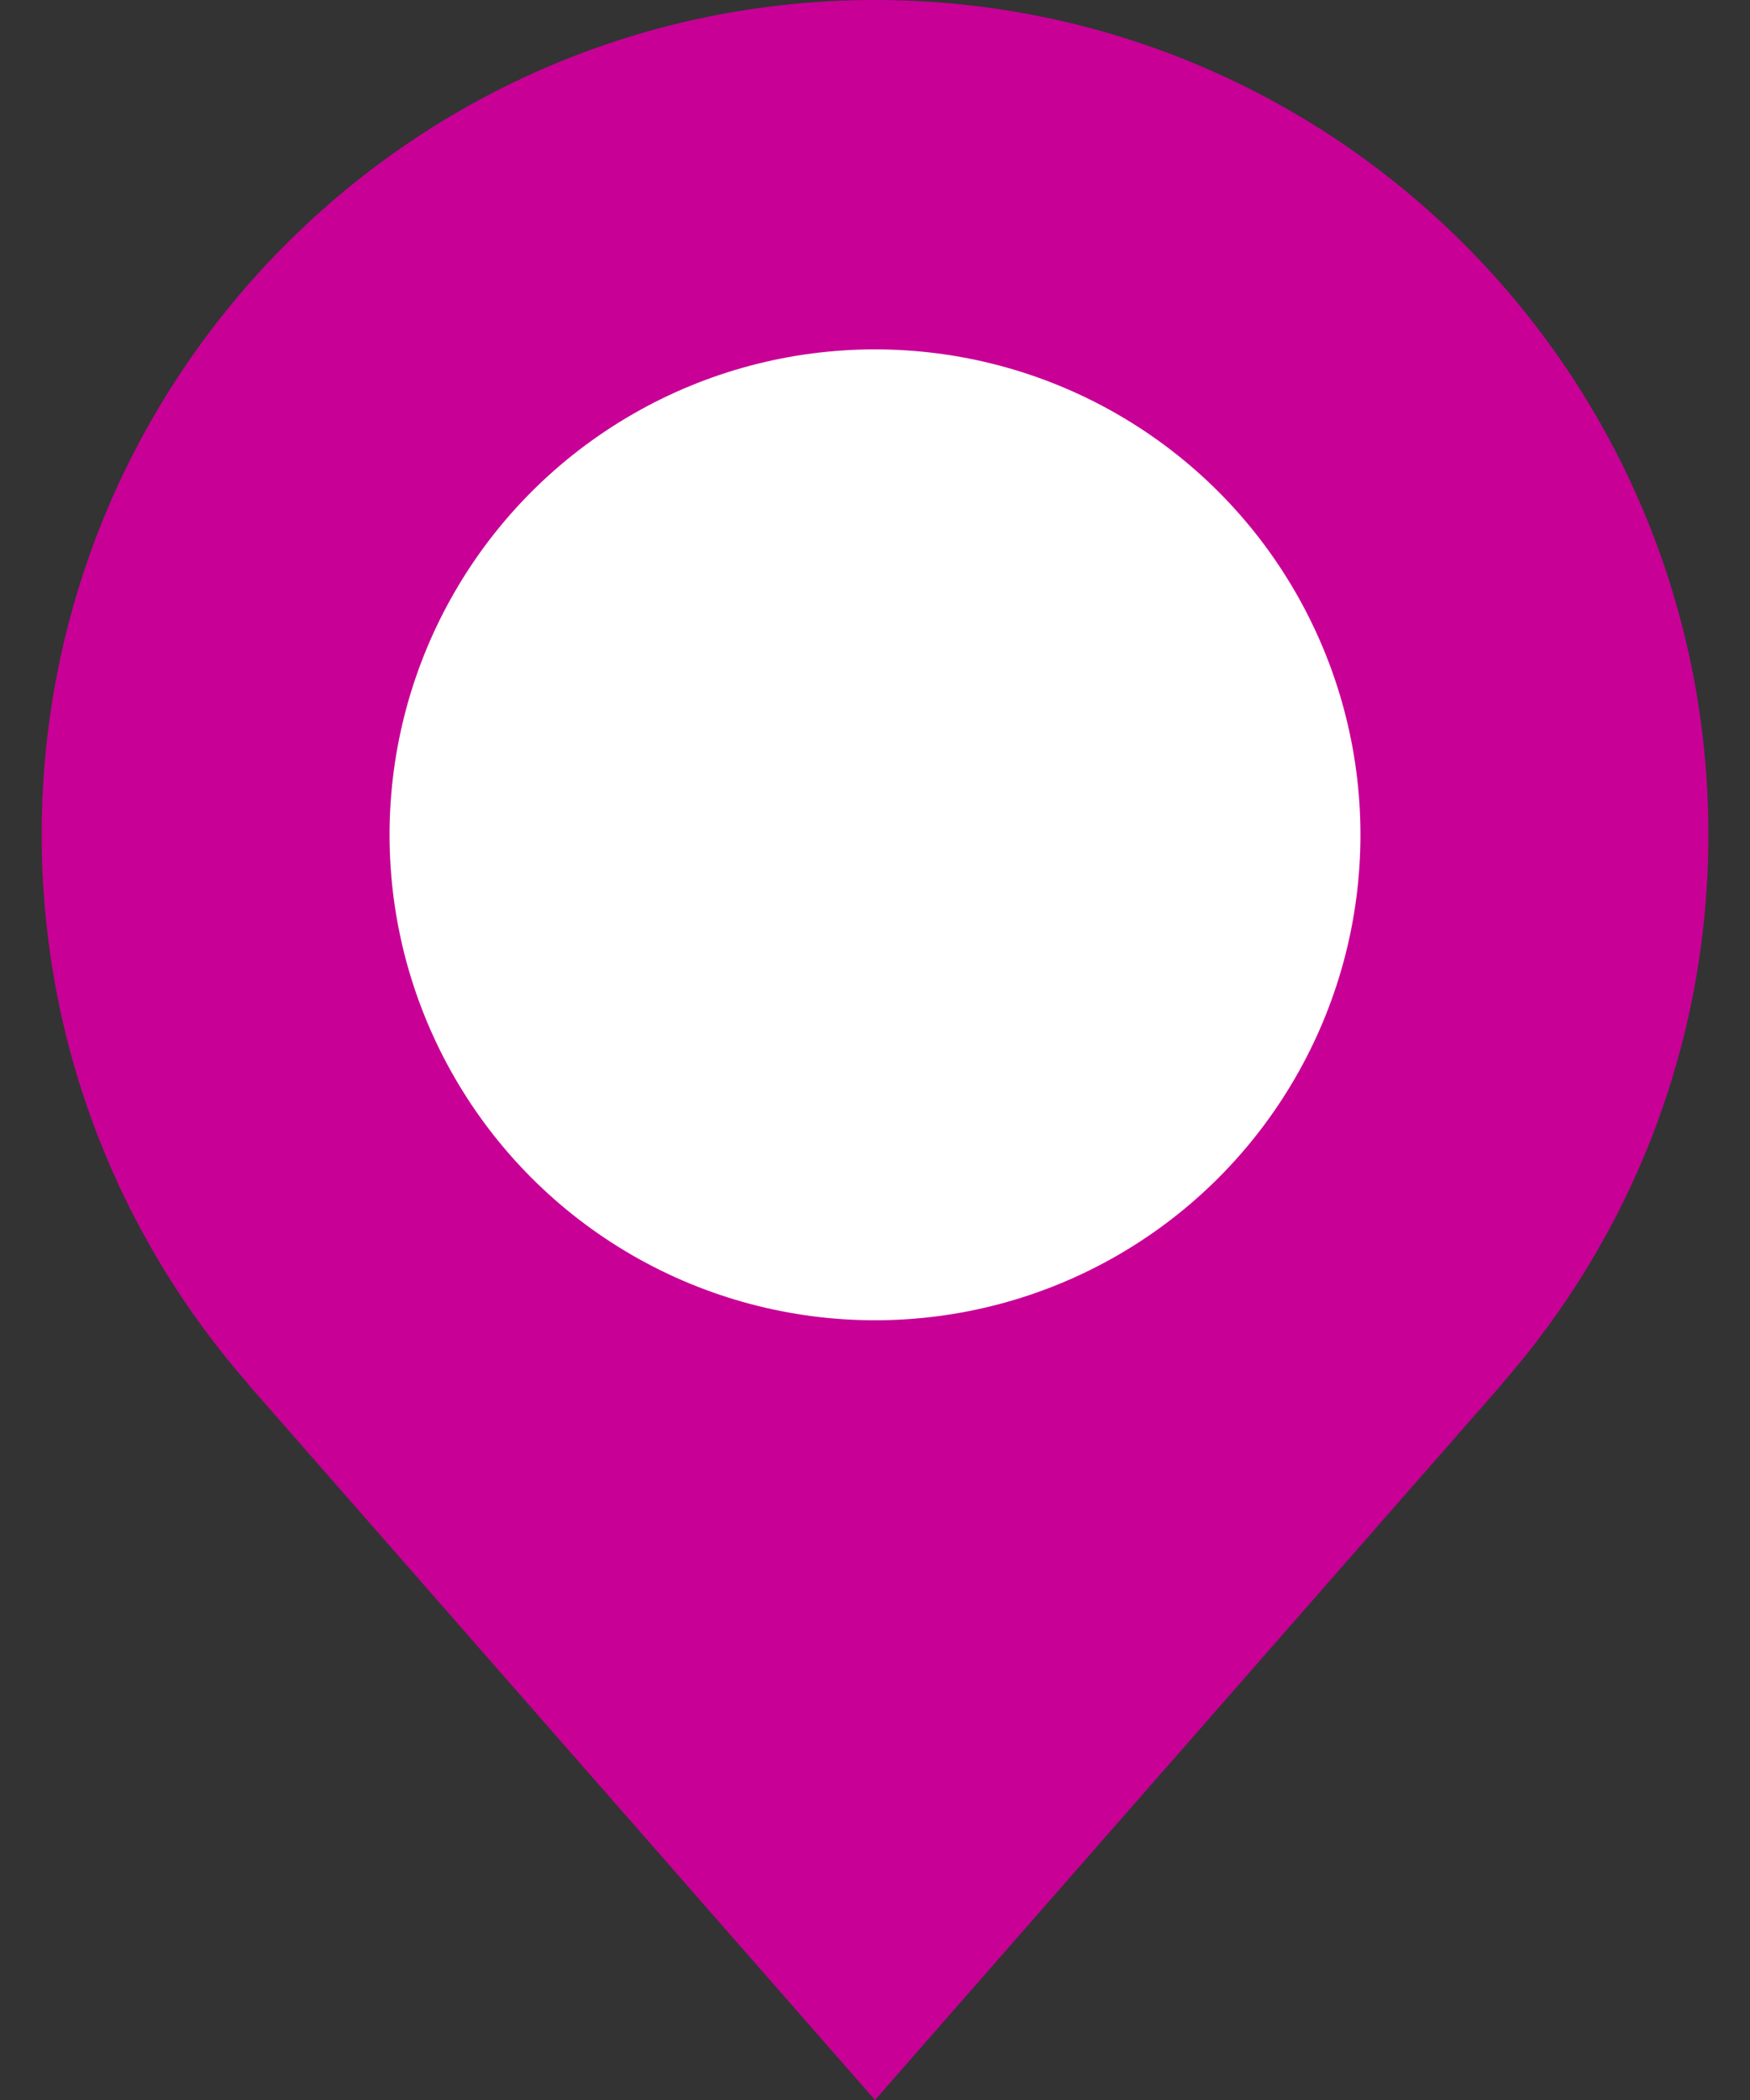
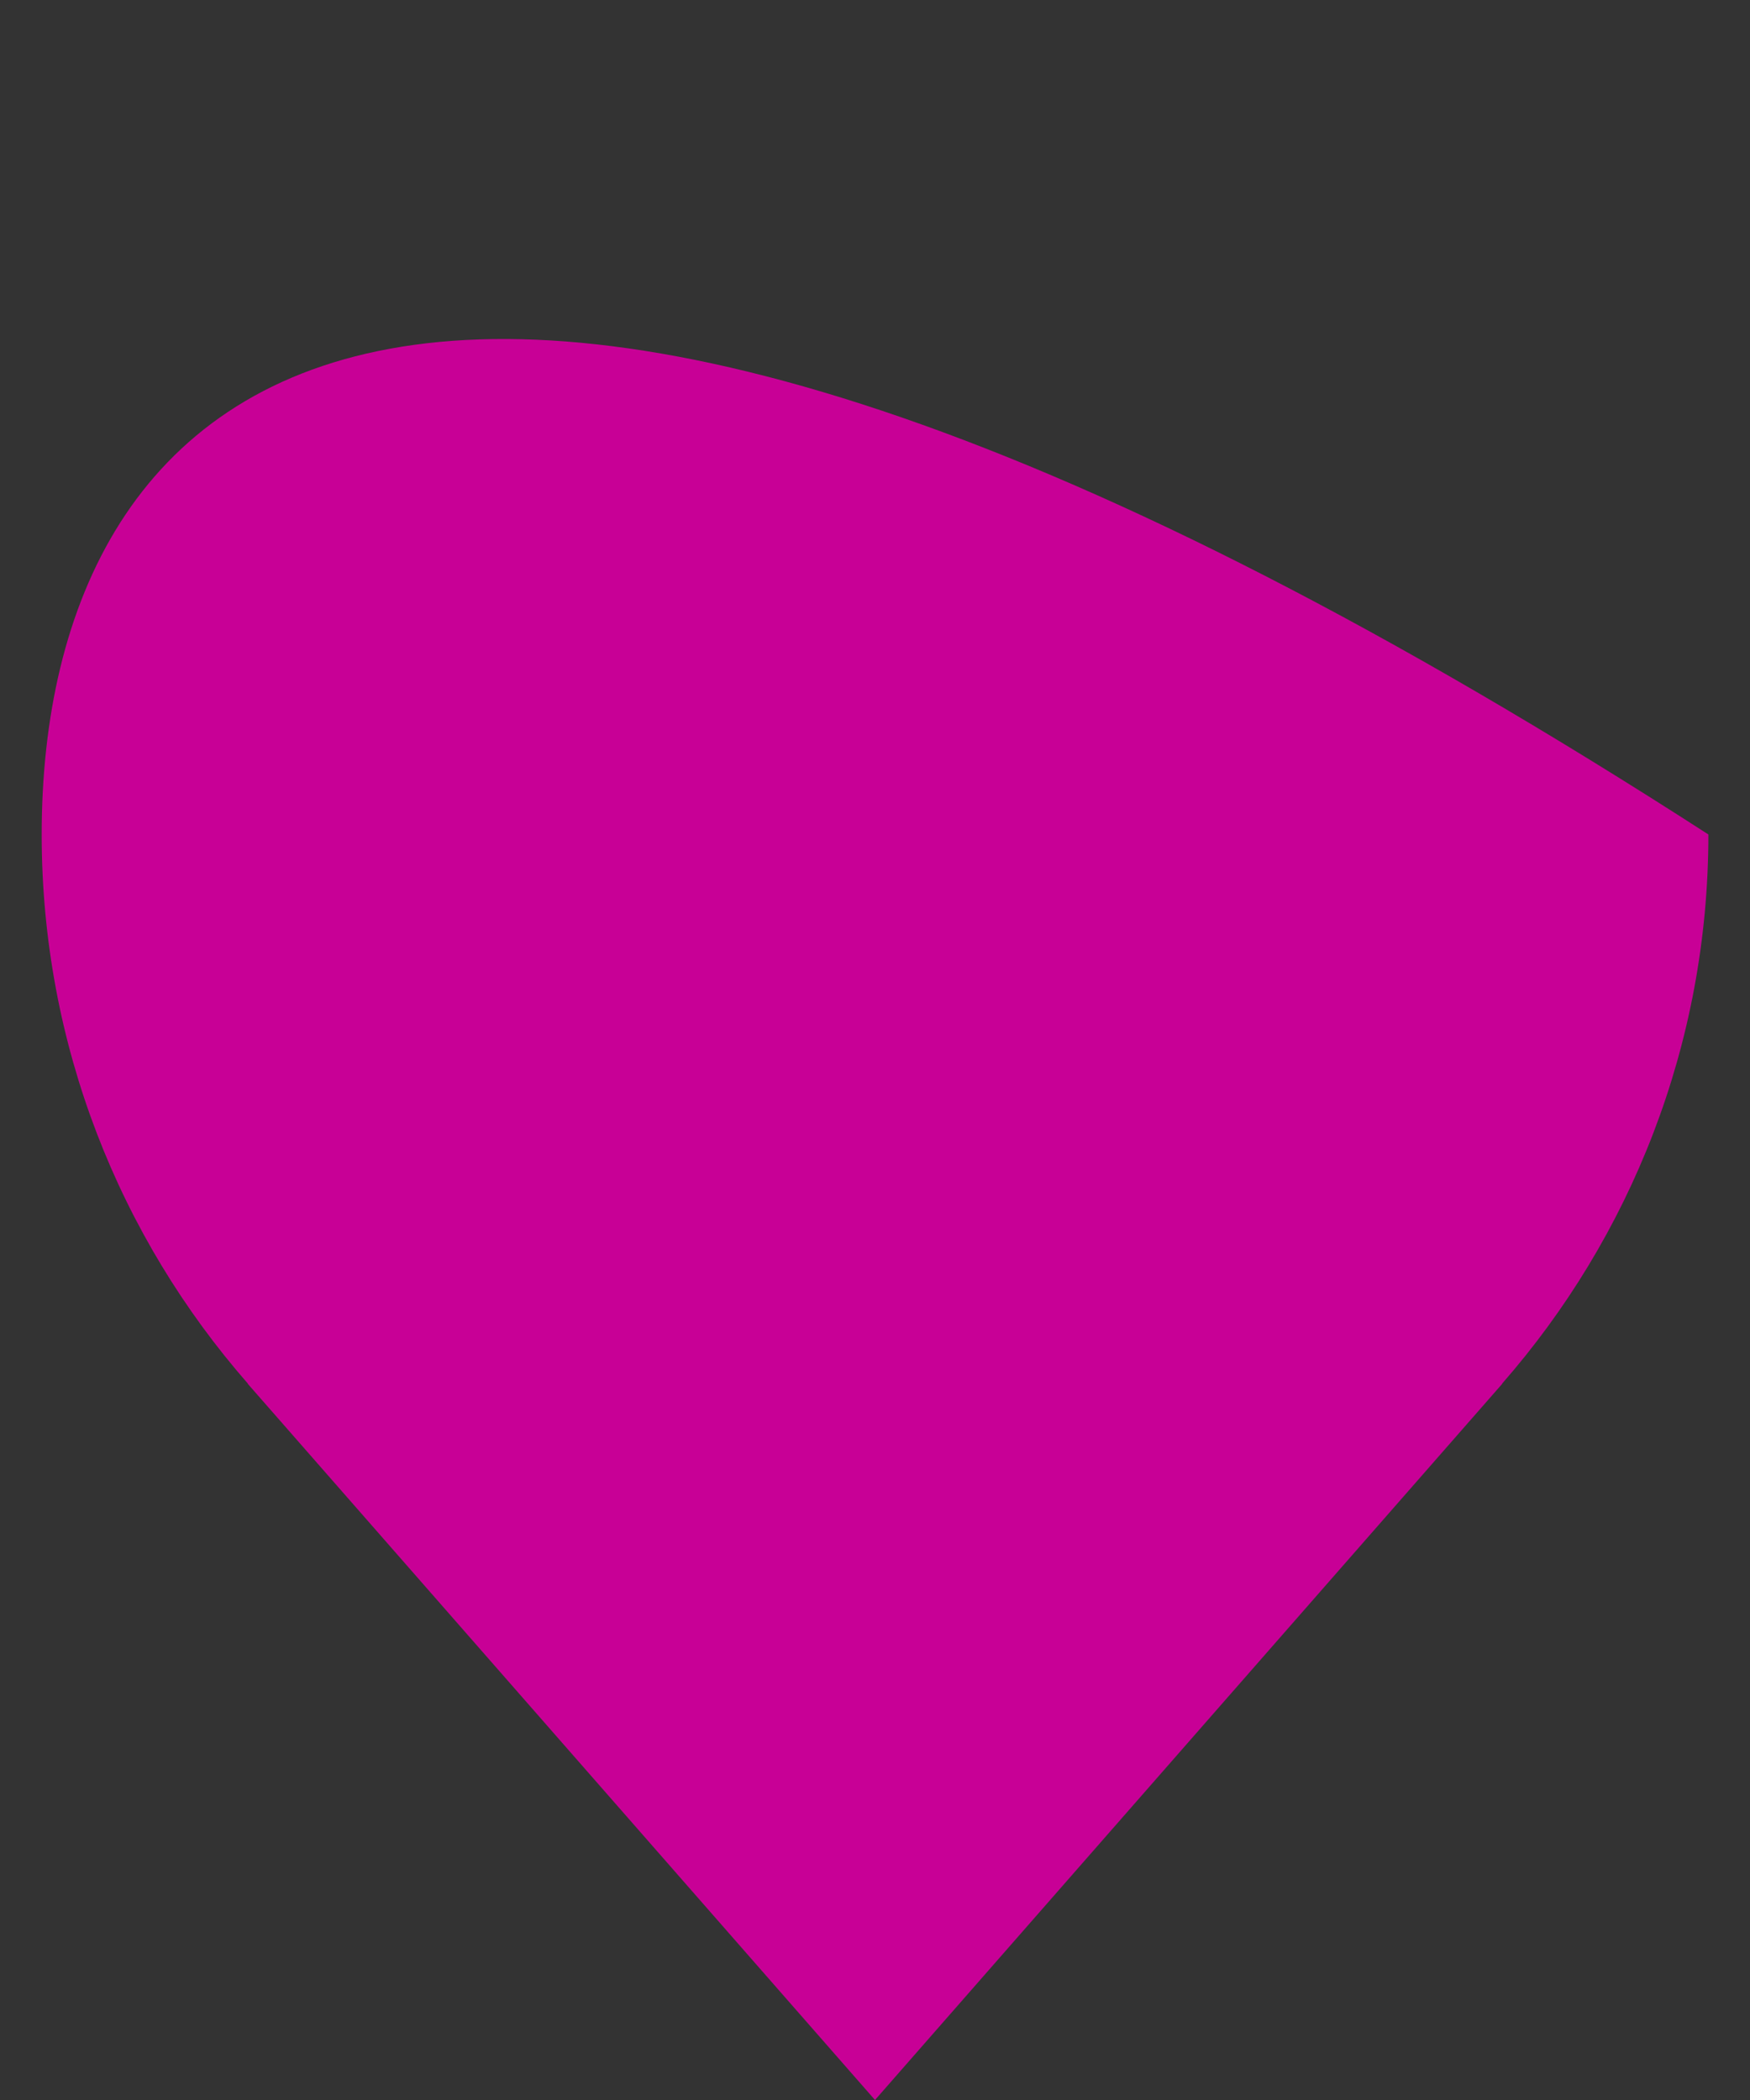
<svg xmlns="http://www.w3.org/2000/svg" version="1.1" id="Vrstva_1" x="0px" y="0px" width="50px" height="60px" viewBox="0 0 50 60" enable-background="new 0 0 50 60" xml:space="preserve">
  <rect x="0" y="0" width="50" height="60" fill="#333333" stroke="none" />
-   <path fill="#C80096" d="M48.811,23.842C48.811,10.675,38.152,0,25,0C11.85,0,1.191,10.675,1.191,23.842  c0,6.014,2.228,11.504,5.895,15.694H7.078L25,60l17.922-20.464h-0.008C46.582,35.346,48.811,29.855,48.811,23.842z" />
-   <circle fill="#FFFFFF" cx="25" cy="23.852" r="13.87" />
+   <path fill="#C80096" d="M48.811,23.842C11.85,0,1.191,10.675,1.191,23.842  c0,6.014,2.228,11.504,5.895,15.694H7.078L25,60l17.922-20.464h-0.008C46.582,35.346,48.811,29.855,48.811,23.842z" />
</svg>